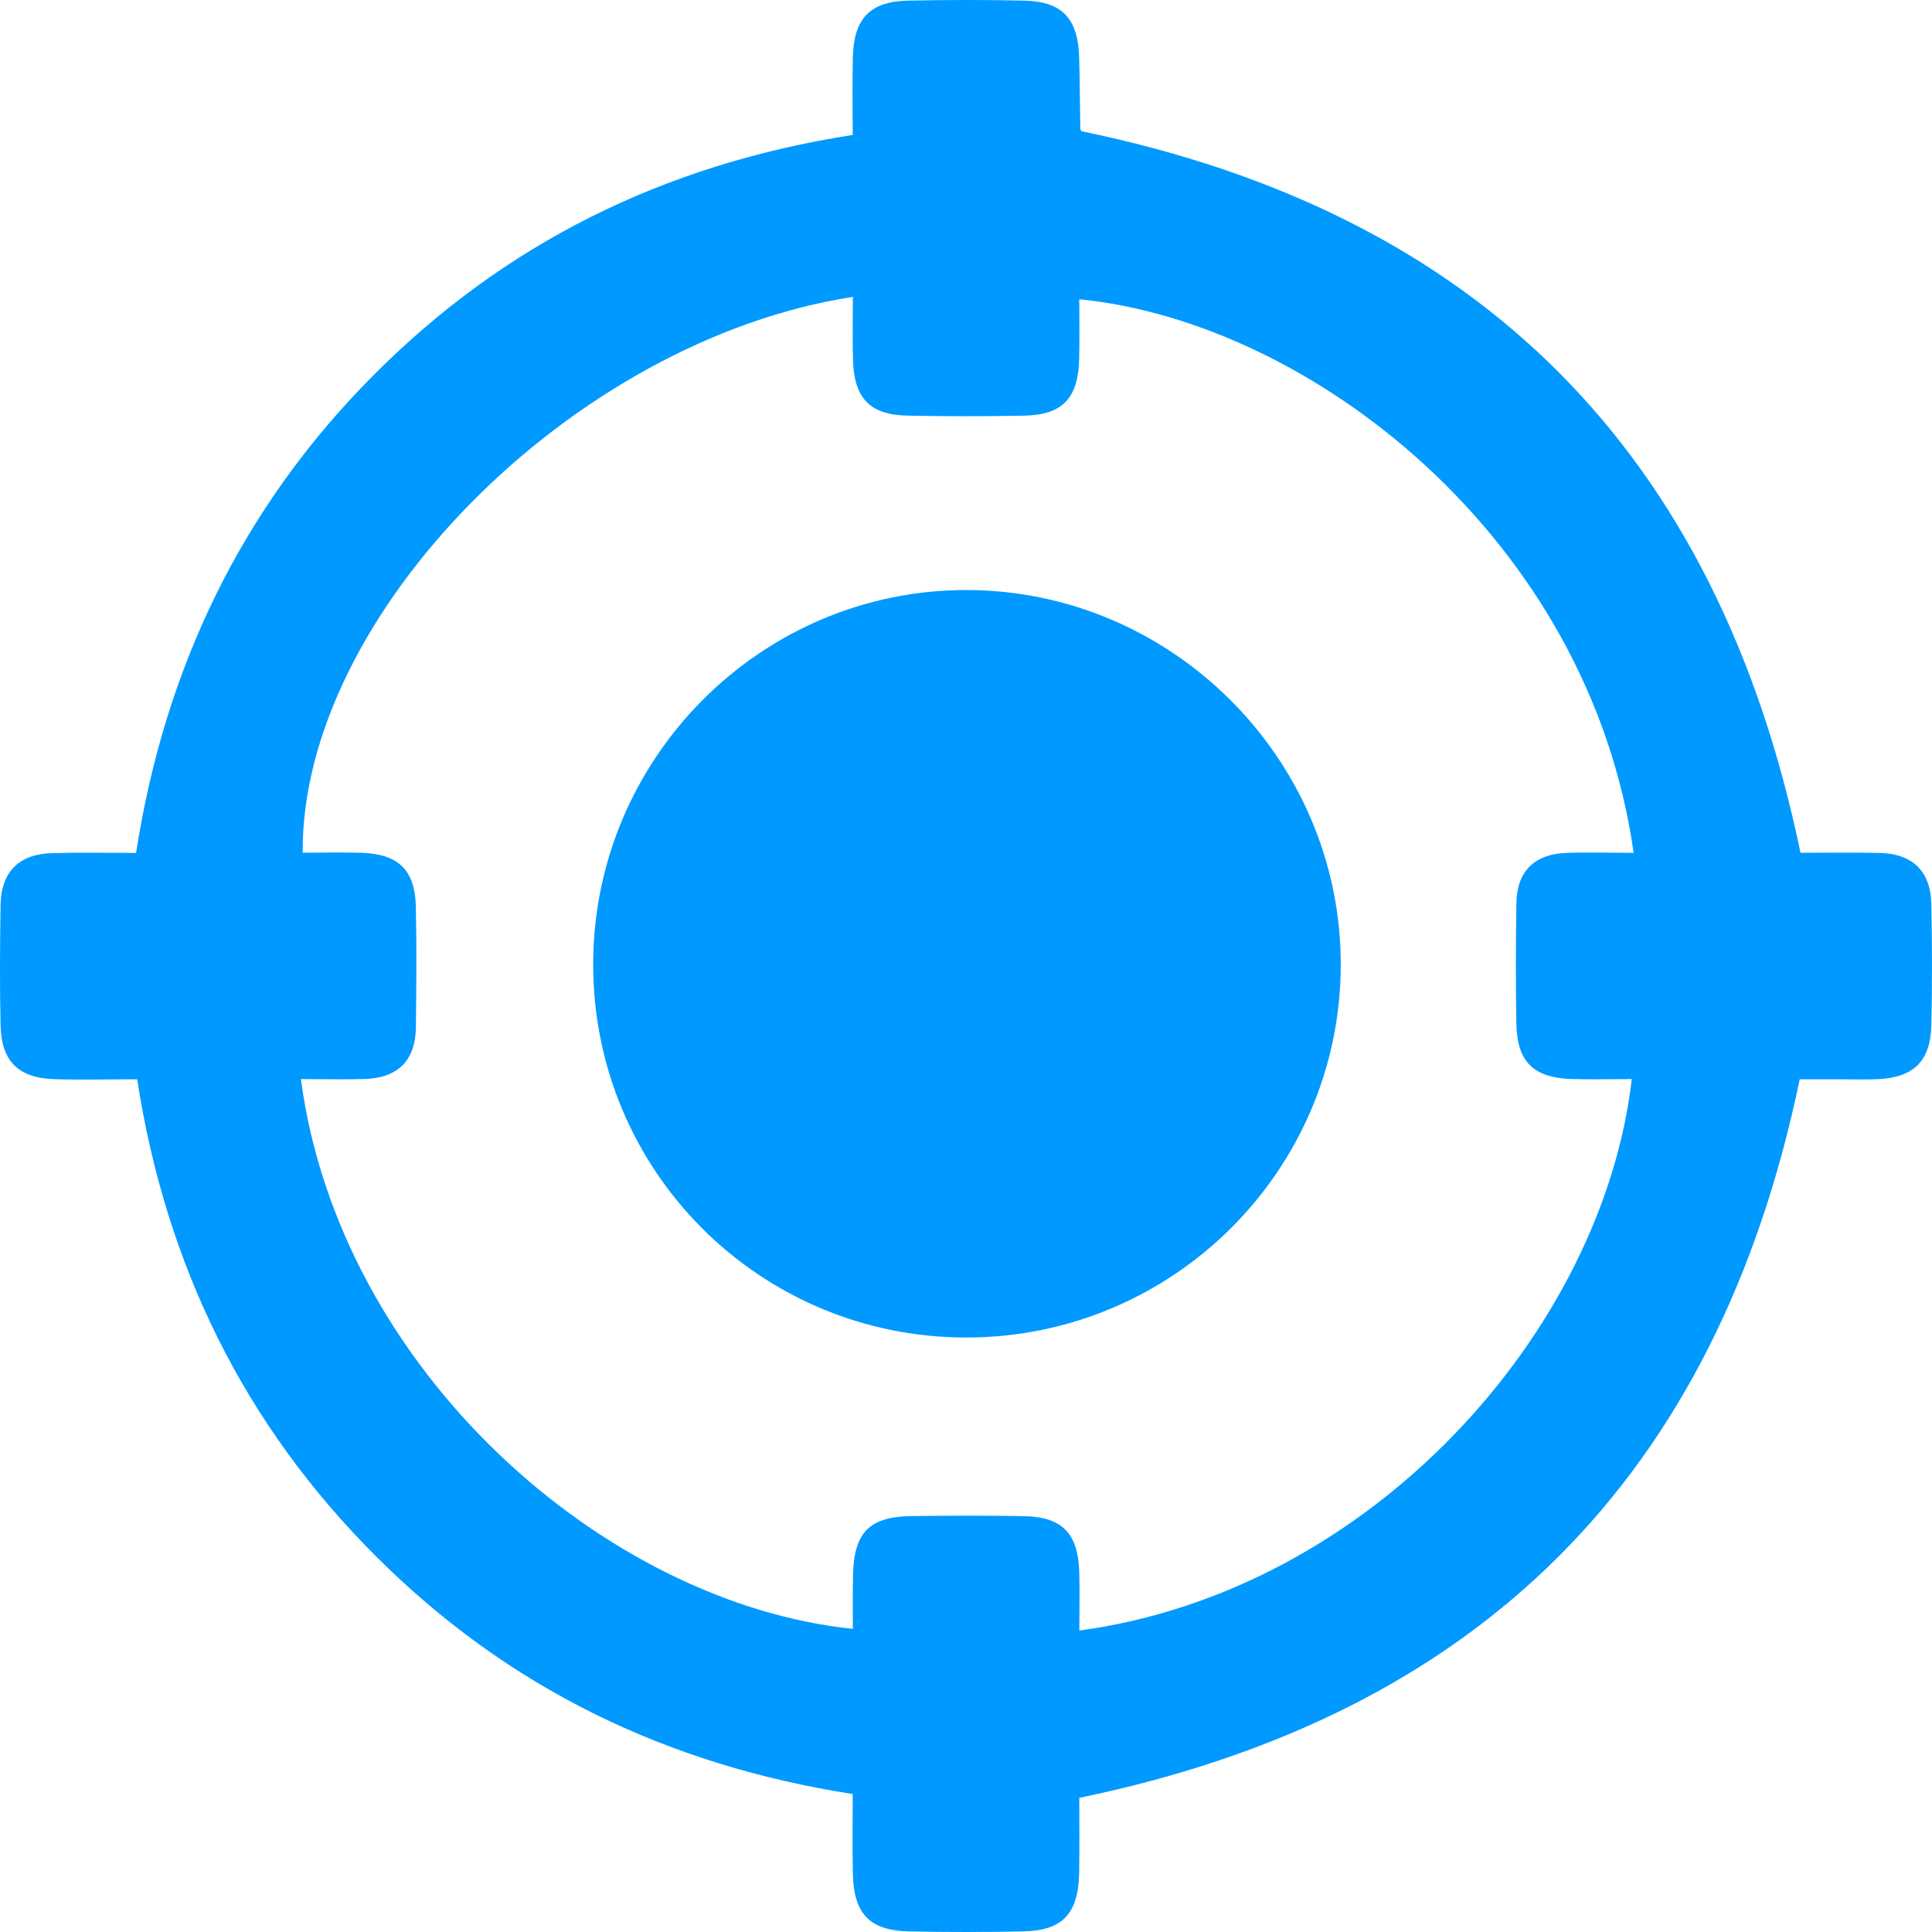
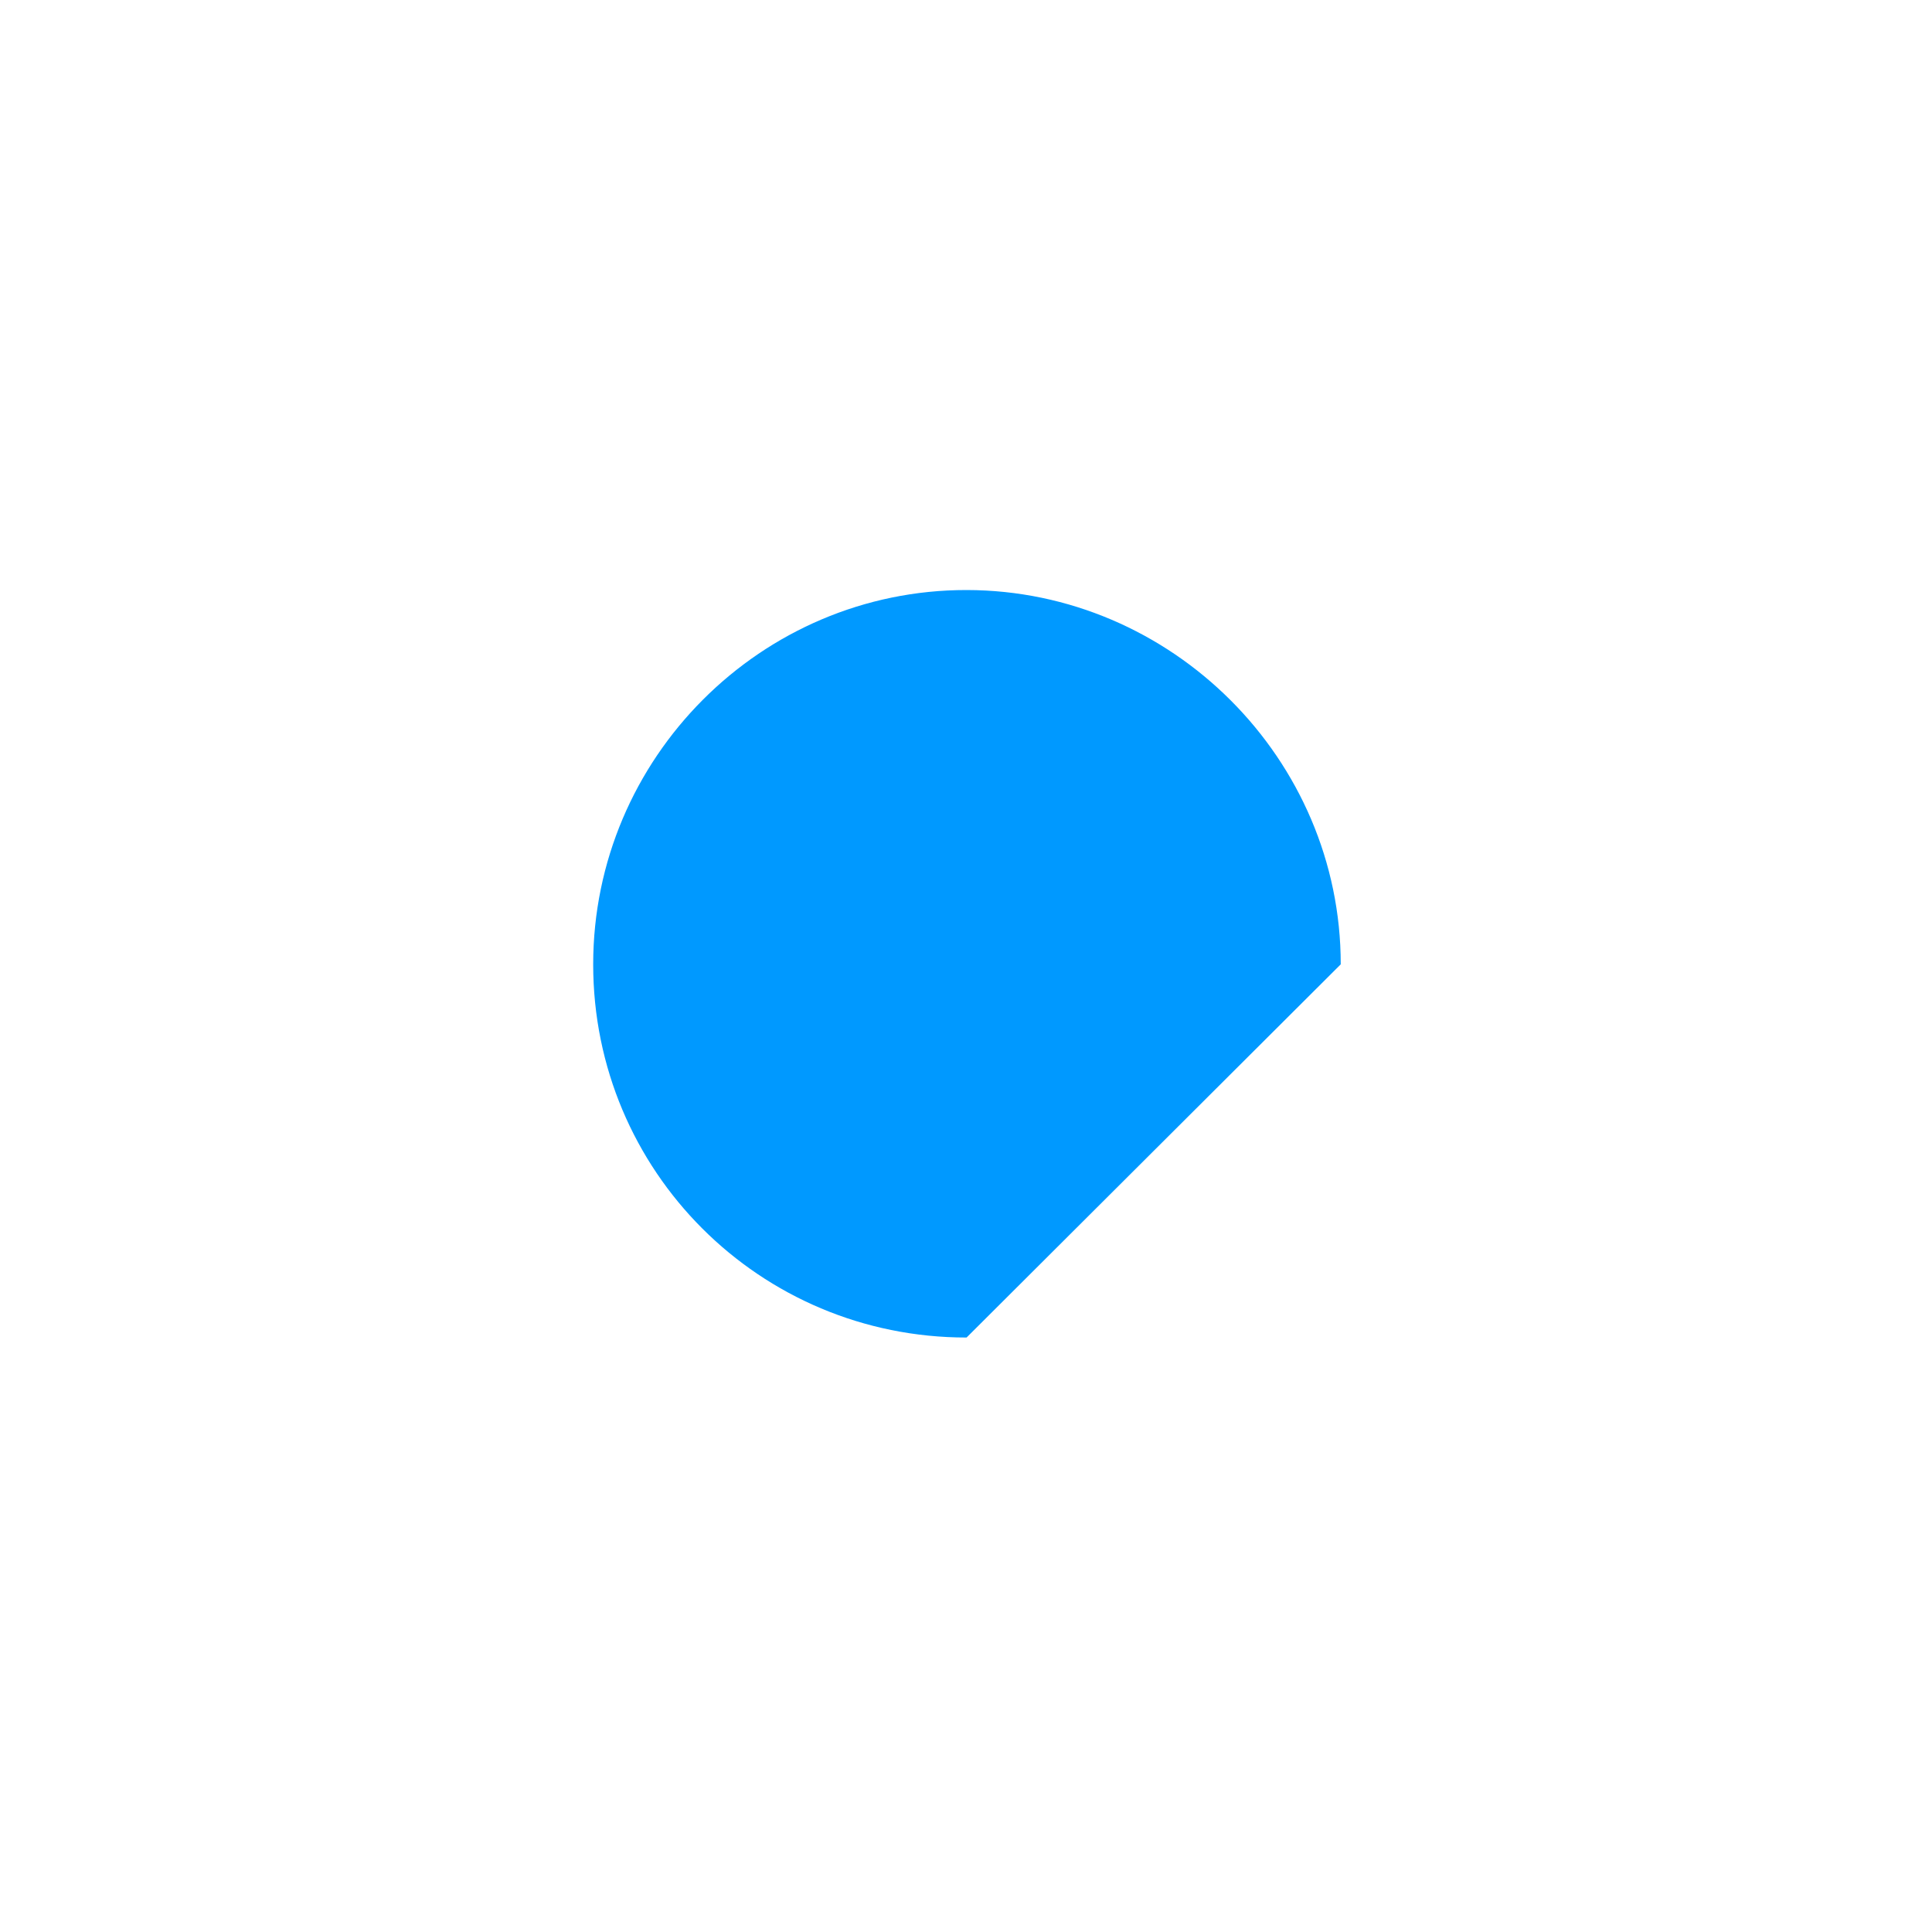
<svg xmlns="http://www.w3.org/2000/svg" width="30" height="30" viewBox="0 0 30 30" fill="none">
-   <path d="M13.241 27.858C10.335 27.404 7.87 26.198 5.833 24.161C3.796 22.124 2.579 19.663 2.13 16.759C1.685 16.759 1.261 16.771 0.84 16.757C0.283 16.738 0.022 16.478 0.009 15.922C-0.005 15.298 -0.001 14.673 0.009 14.049C0.019 13.531 0.3 13.26 0.815 13.247C1.224 13.236 1.633 13.244 2.113 13.244C2.556 10.388 3.744 7.896 5.785 5.841C7.831 3.778 10.307 2.553 13.241 2.095C13.241 1.691 13.233 1.288 13.243 0.885C13.258 0.289 13.511 0.023 14.095 0.01C14.699 -0.003 15.305 -0.004 15.909 0.01C16.493 0.023 16.74 0.289 16.757 0.889C16.768 1.259 16.768 1.63 16.775 2C16.775 2.018 16.792 2.034 16.794 2.038C22.963 3.308 26.667 7.018 27.958 13.242C28.333 13.242 28.758 13.235 29.183 13.244C29.7 13.256 29.981 13.529 29.99 14.046C30.002 14.67 30.004 15.295 29.99 15.918C29.977 16.477 29.716 16.731 29.161 16.757C28.947 16.766 28.732 16.759 28.517 16.759C28.324 16.759 28.13 16.759 27.946 16.759C26.665 22.923 22.977 26.631 16.759 27.917C16.759 28.28 16.764 28.683 16.757 29.084C16.744 29.72 16.497 29.98 15.879 29.991C15.293 30.003 14.708 30.003 14.123 29.991C13.504 29.98 13.255 29.72 13.243 29.085C13.235 28.697 13.241 28.307 13.241 27.858ZM25.367 13.243C24.675 8.347 20.345 5.002 16.759 4.647C16.759 4.961 16.765 5.271 16.757 5.582C16.741 6.185 16.496 6.443 15.908 6.454C15.304 6.466 14.698 6.466 14.094 6.454C13.506 6.443 13.26 6.184 13.245 5.582C13.236 5.261 13.243 4.94 13.243 4.61C8.885 5.284 4.673 9.554 4.7 13.241C5.009 13.241 5.32 13.232 5.629 13.243C6.189 13.264 6.445 13.515 6.457 14.077C6.471 14.701 6.465 15.326 6.458 15.95C6.452 16.47 6.176 16.741 5.658 16.755C5.333 16.764 5.006 16.756 4.672 16.756C5.276 21.282 9.39 24.894 13.243 25.293C13.243 25.019 13.24 24.749 13.245 24.478C13.256 23.8 13.492 23.552 14.149 23.542C14.735 23.534 15.32 23.532 15.905 23.543C16.495 23.555 16.741 23.812 16.759 24.411C16.767 24.711 16.76 25.011 16.76 25.319C21.301 24.705 24.888 20.663 25.338 16.756C25.024 16.756 24.714 16.764 24.404 16.755C23.809 16.736 23.556 16.486 23.546 15.891C23.535 15.267 23.537 14.643 23.547 14.018C23.555 13.525 23.831 13.265 24.316 13.244C24.662 13.232 25.011 13.243 25.367 13.243Z" fill="#0099FF" />
-   <path d="M15.009 20.769C11.797 20.771 9.21 18.184 9.211 14.973C9.212 11.771 11.819 9.159 15.01 9.162C18.198 9.166 20.819 11.788 20.819 14.974C20.82 18.169 18.215 20.766 15.009 20.769Z" fill="#0099FF" />
+   <path d="M15.009 20.769C11.797 20.771 9.21 18.184 9.211 14.973C9.212 11.771 11.819 9.159 15.01 9.162C18.198 9.166 20.819 11.788 20.819 14.974Z" fill="#0099FF" />
</svg>